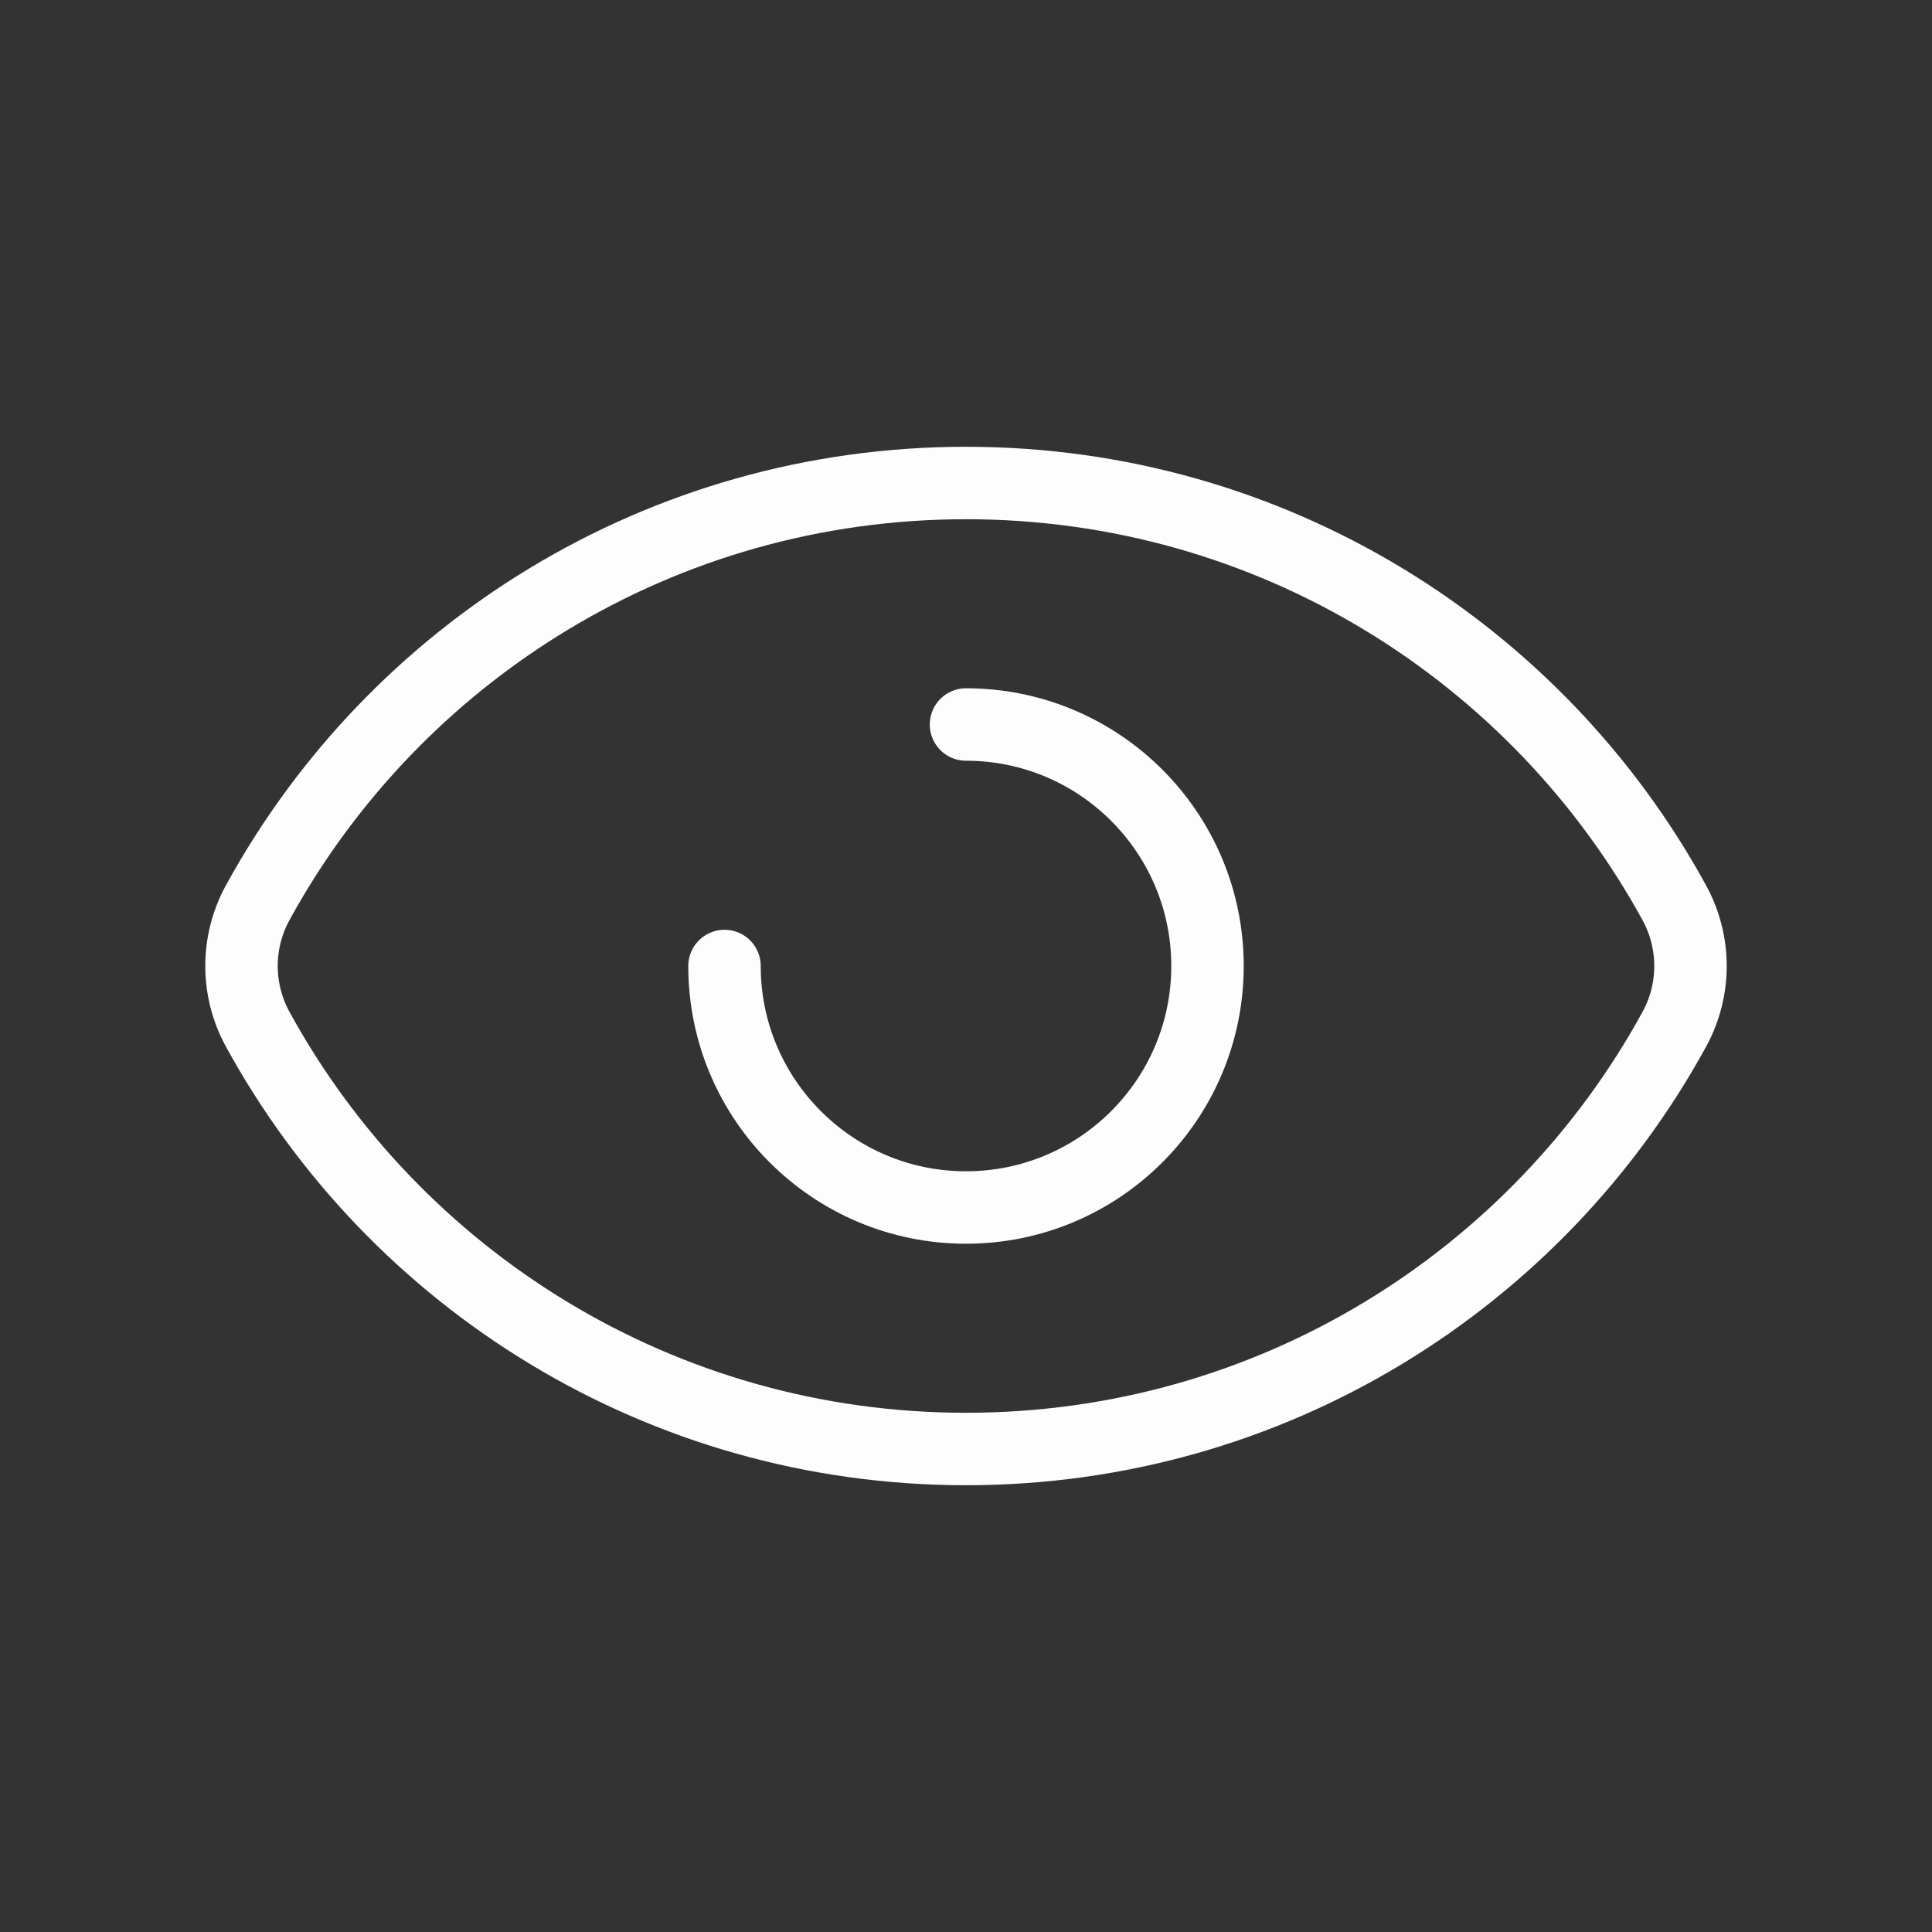
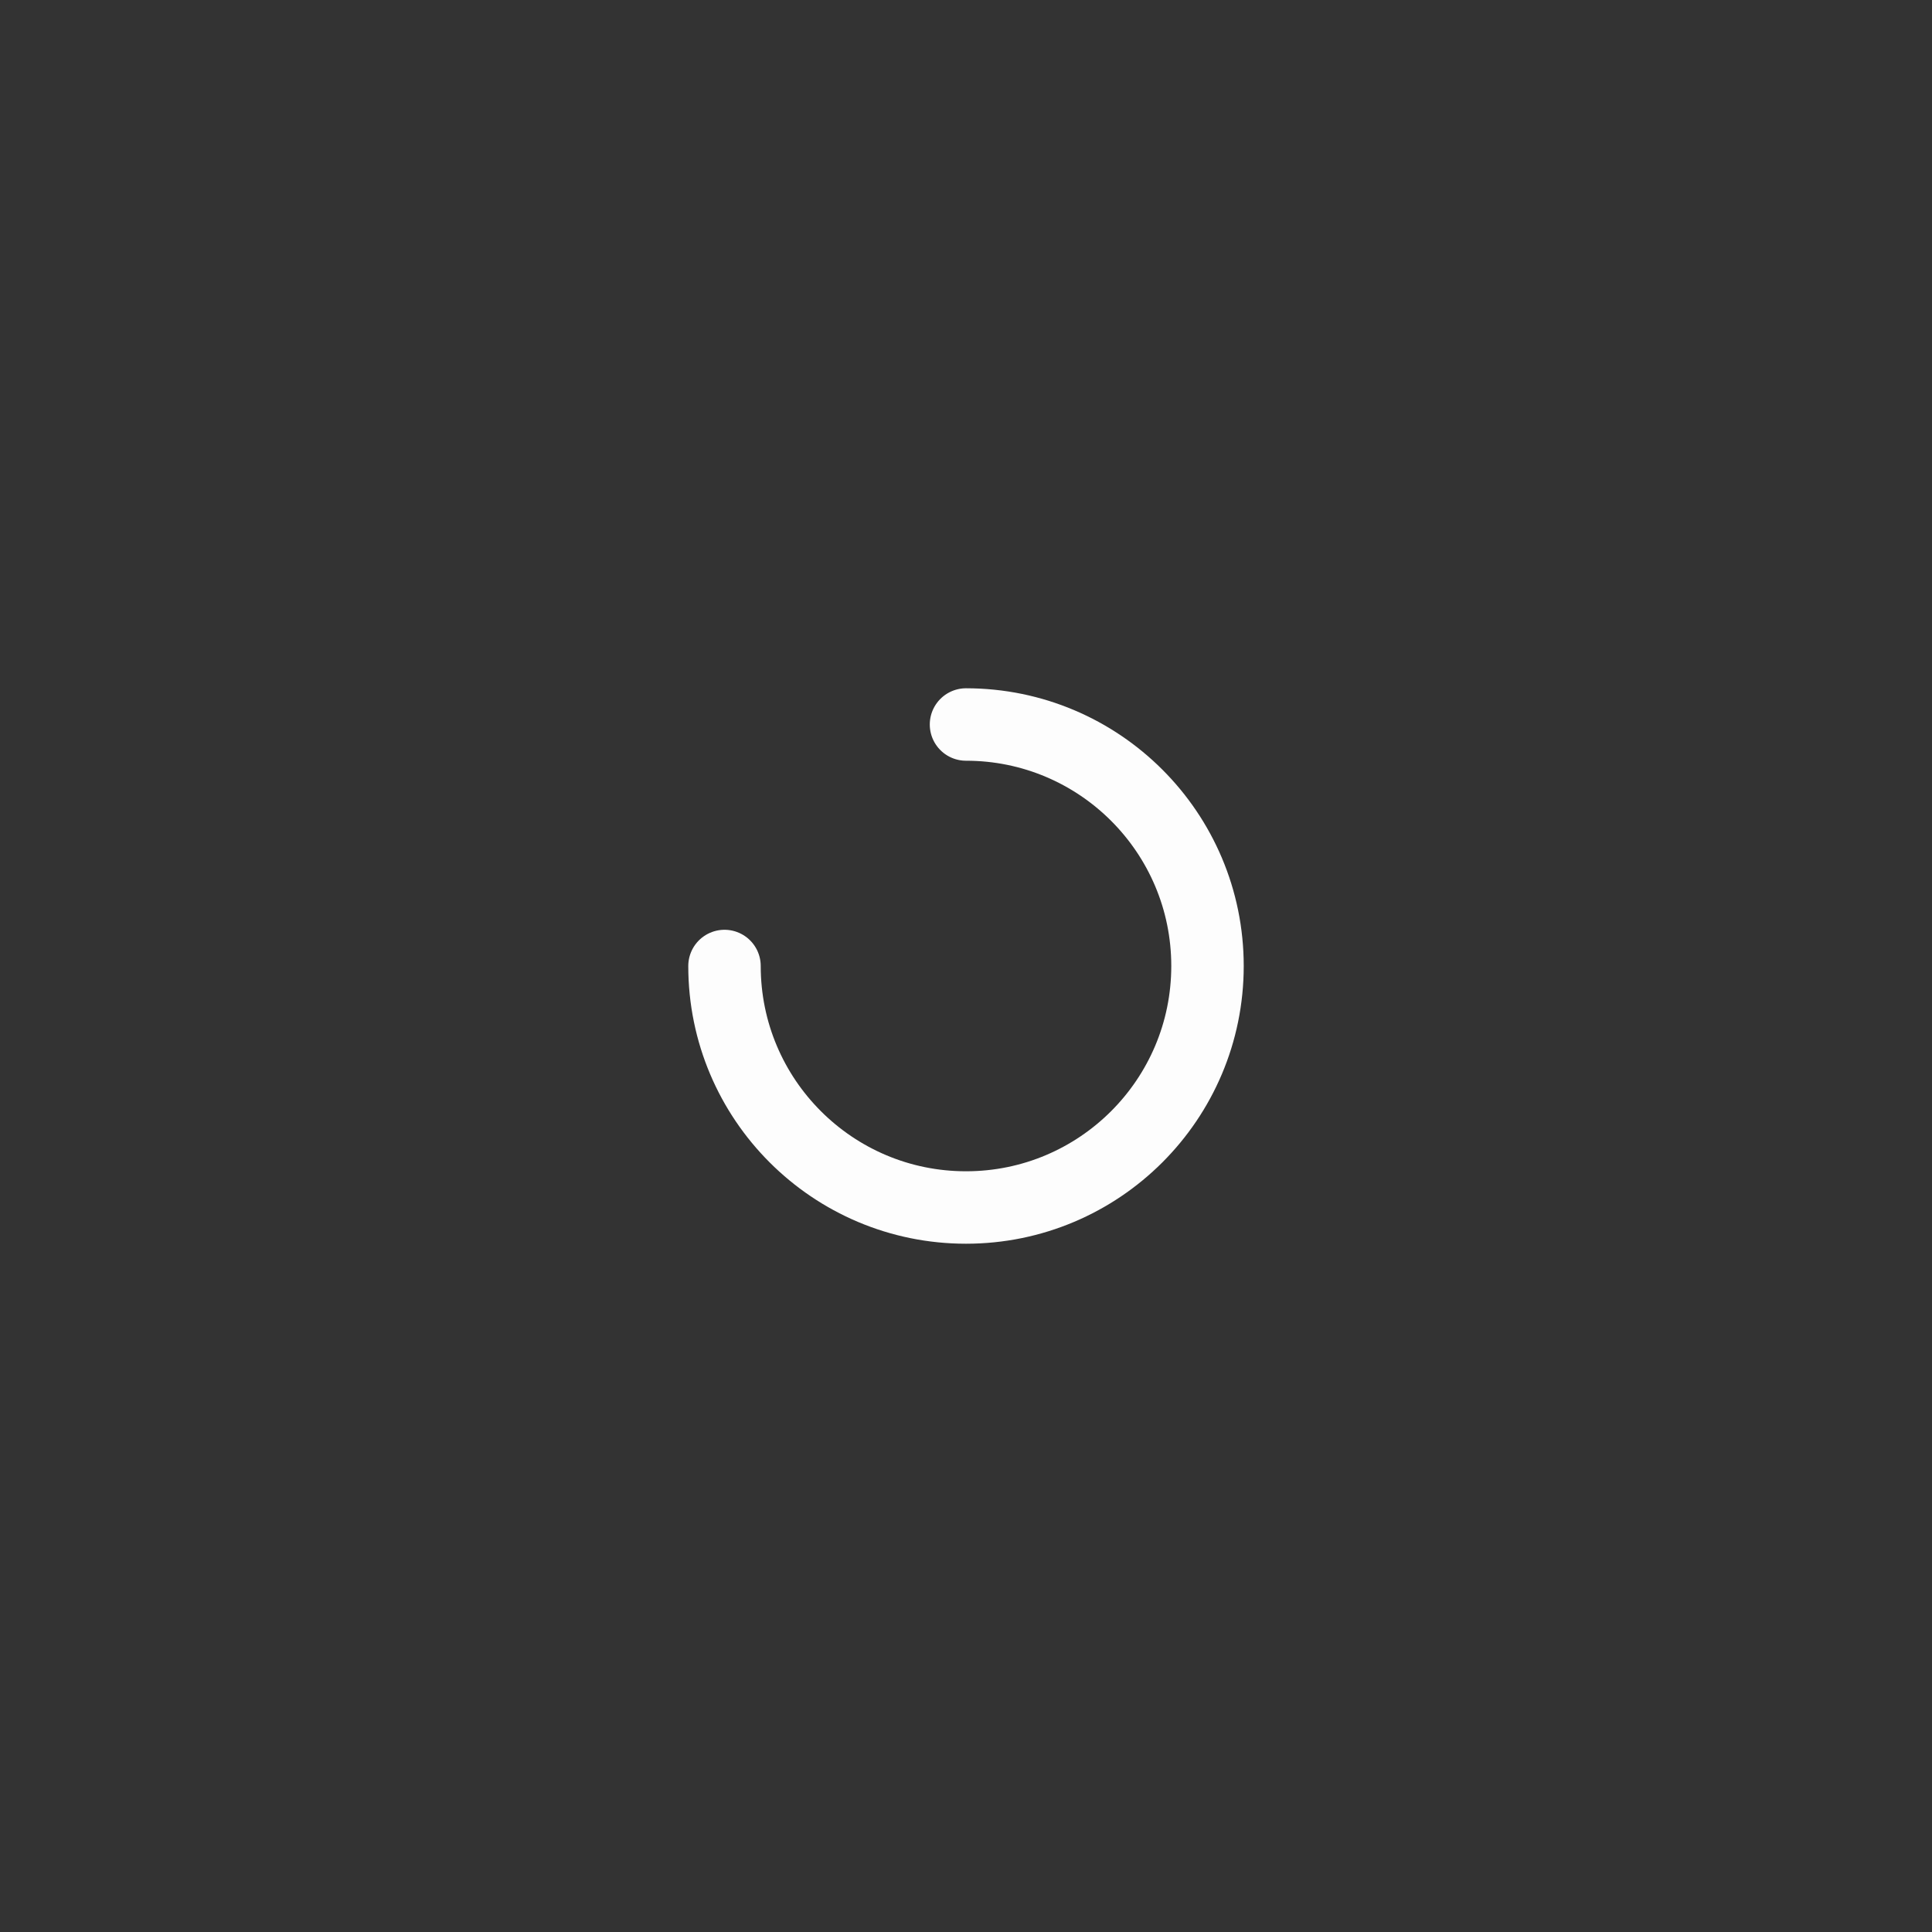
<svg xmlns="http://www.w3.org/2000/svg" width="40" height="40" viewBox="0 0 40 40" fill="none">
  <rect x="0" y="0" width="40" height="40" fill="#333333" stroke="none" />
-   <path d="M5.334 21.307C4.889 20.492 4.889 19.507 5.334 18.692C8.167 13.513 13.672 10 20 10C26.328 10 31.833 13.514 34.666 18.693C35.111 19.508 35.111 20.493 34.666 21.308C31.833 26.487 26.328 30 20 30C13.672 30 8.167 26.486 5.334 21.307Z" stroke="#FDFDFD" stroke-width="1.5" />
  <path d="M15 20C15 22.761 17.239 25 20 25C22.761 25 25 22.761 25 20C25 17.239 22.761 15 20 15" stroke="#FDFDFD" stroke-width="1.5" stroke-linecap="round" />
</svg>